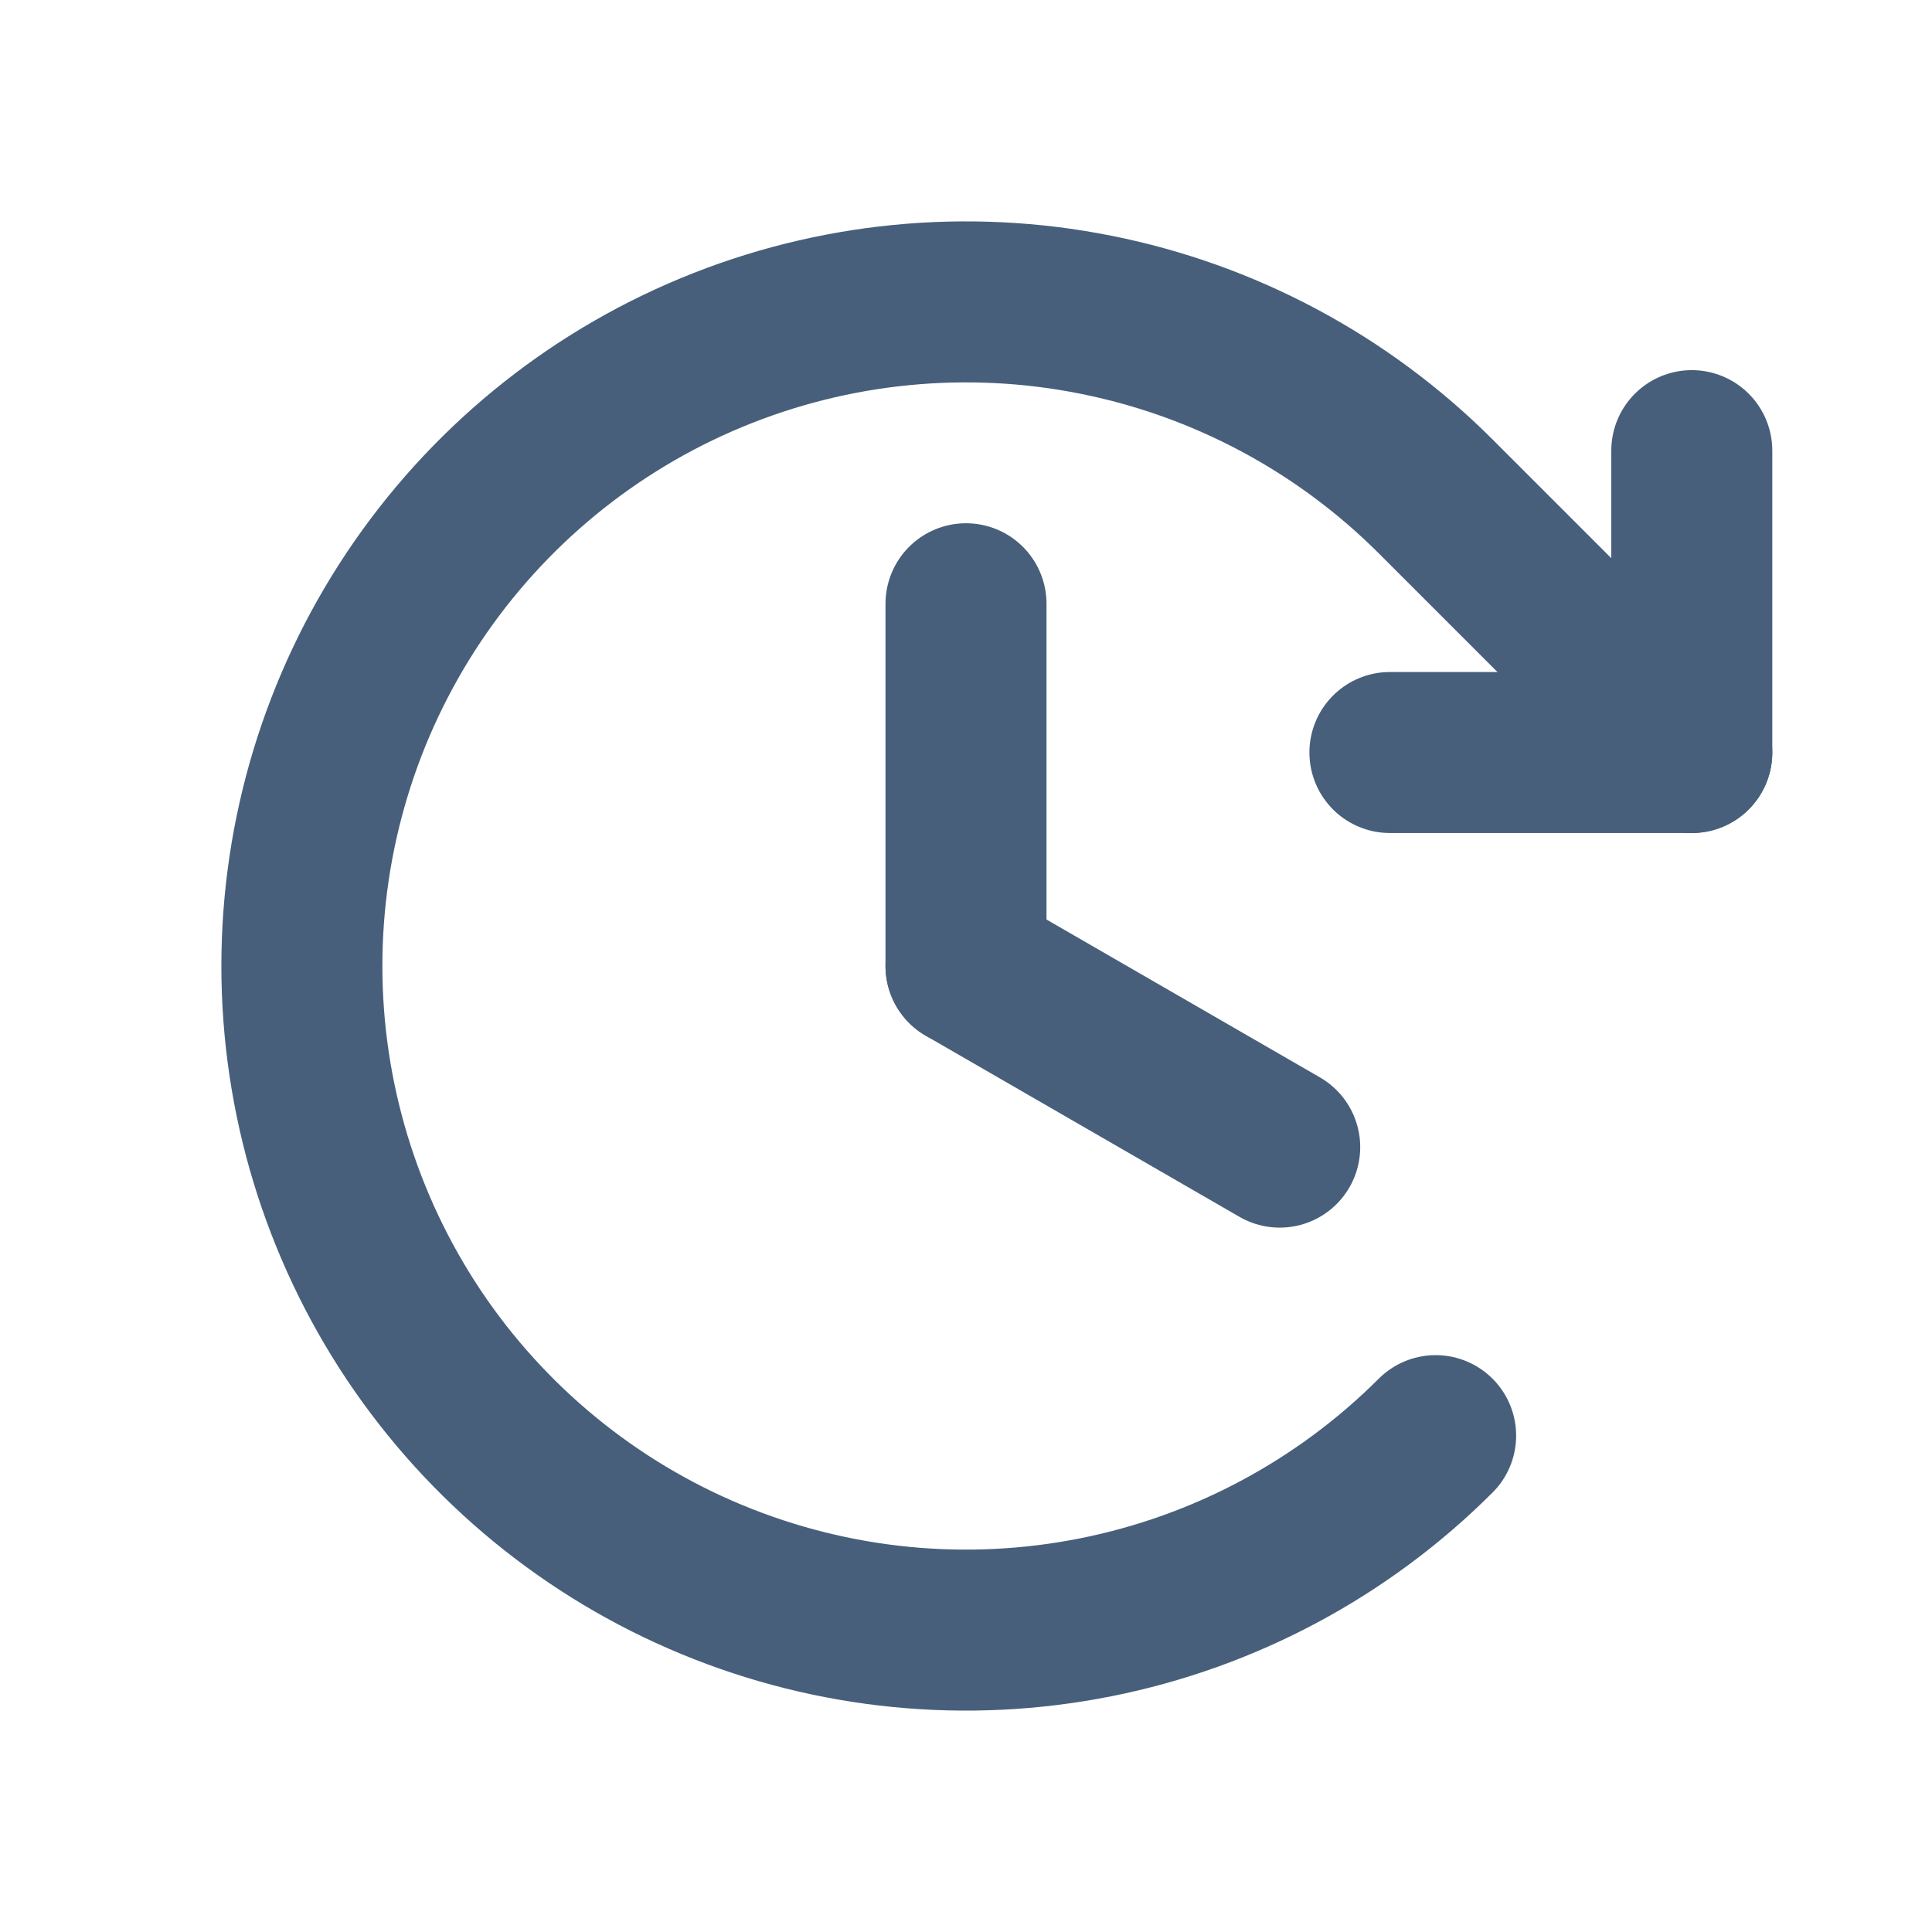
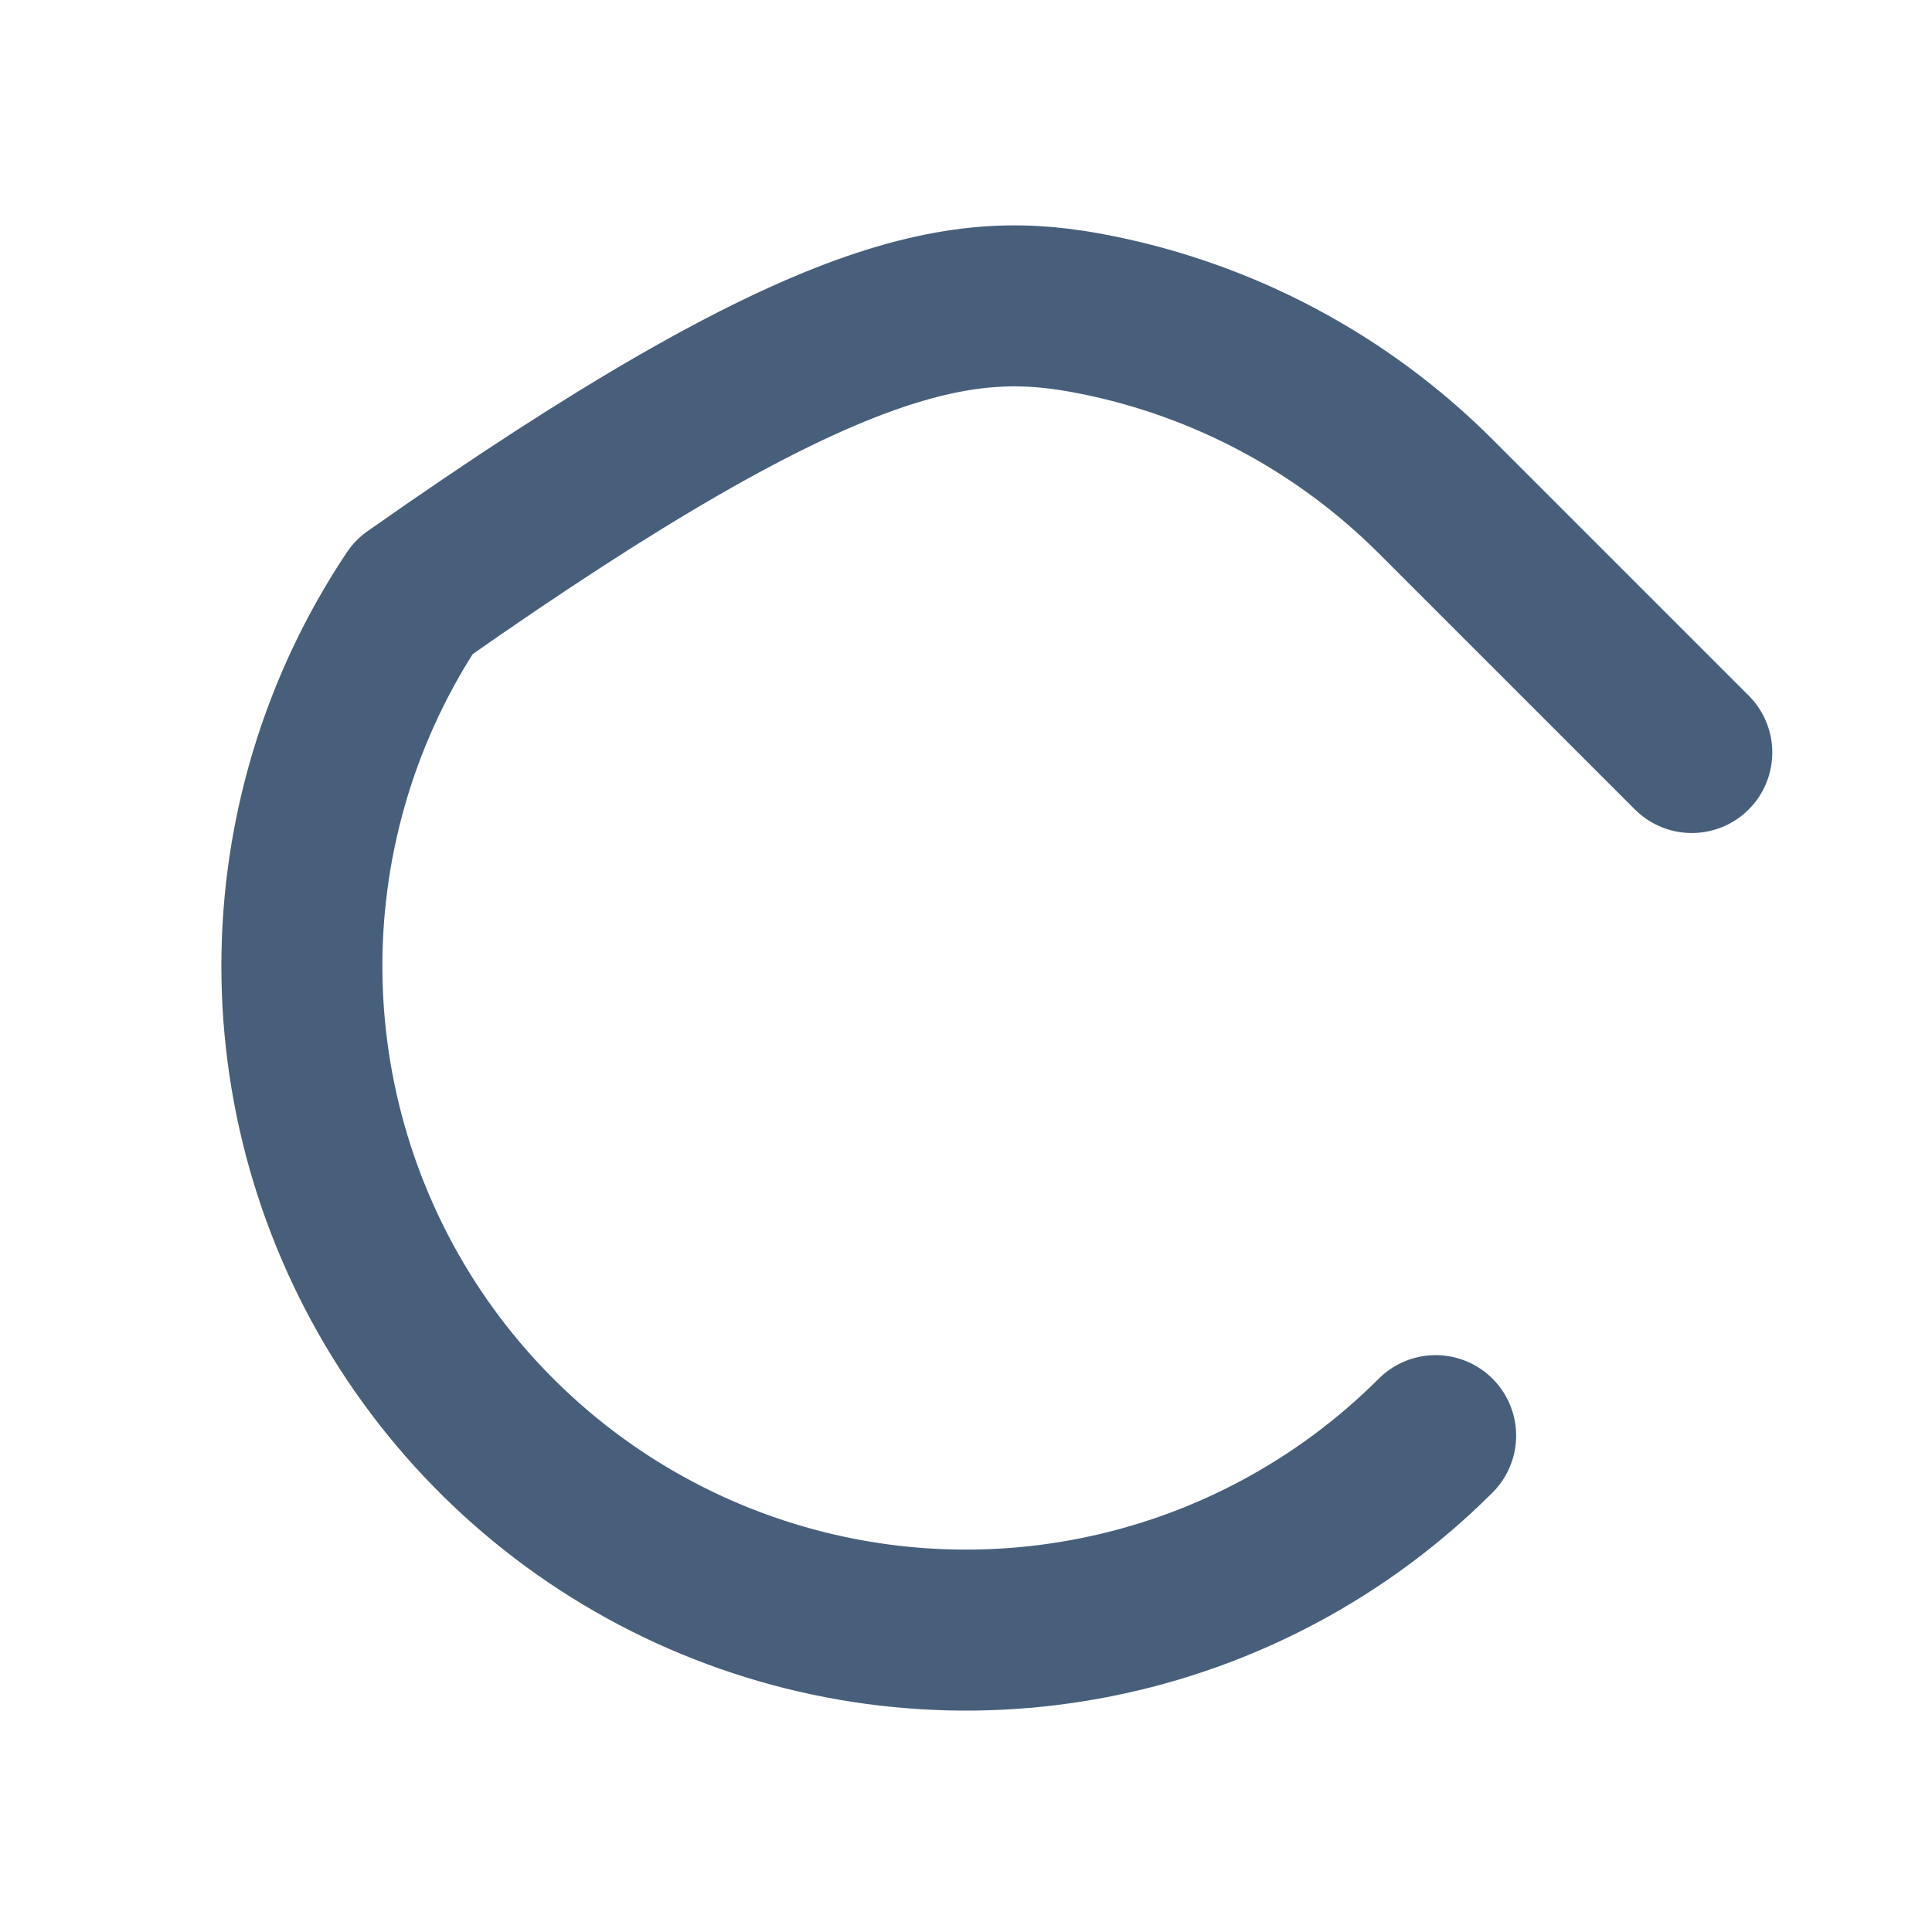
<svg xmlns="http://www.w3.org/2000/svg" width="24" height="24" viewBox="0 0 24 24" fill="none">
-   <path d="M12 7.5V12" stroke="#475F7B" stroke-width="2" stroke-linecap="round" stroke-linejoin="round" />
-   <path d="M15.897 14.25L12 12" stroke="#475F7B" stroke-width="2" stroke-linecap="round" stroke-linejoin="round" />
-   <path d="M17.266 9.348H21.016V5.598" stroke="#475F7B" stroke-width="2" stroke-linecap="round" stroke-linejoin="round" />
-   <path d="M17.834 17.834C16.68 18.987 15.21 19.773 13.61 20.091C12.009 20.41 10.35 20.246 8.843 19.622C7.335 18.998 6.047 17.94 5.14 16.584C4.234 15.227 3.75 13.632 3.75 12C3.75 10.368 4.234 8.773 5.14 7.417C6.047 6.06 7.335 5.002 8.843 4.378C10.35 3.754 12.009 3.59 13.61 3.909C15.21 4.227 16.68 5.013 17.834 6.166L21.016 9.348" stroke="#475F7B" stroke-width="2" stroke-linecap="round" stroke-linejoin="round" />
+   <path d="M17.834 17.834C16.68 18.987 15.21 19.773 13.61 20.091C12.009 20.41 10.35 20.246 8.843 19.622C7.335 18.998 6.047 17.94 5.14 16.584C4.234 15.227 3.75 13.632 3.75 12C3.75 10.368 4.234 8.773 5.14 7.417C10.35 3.754 12.009 3.59 13.61 3.909C15.21 4.227 16.68 5.013 17.834 6.166L21.016 9.348" stroke="#475F7B" stroke-width="2" stroke-linecap="round" stroke-linejoin="round" />
</svg>